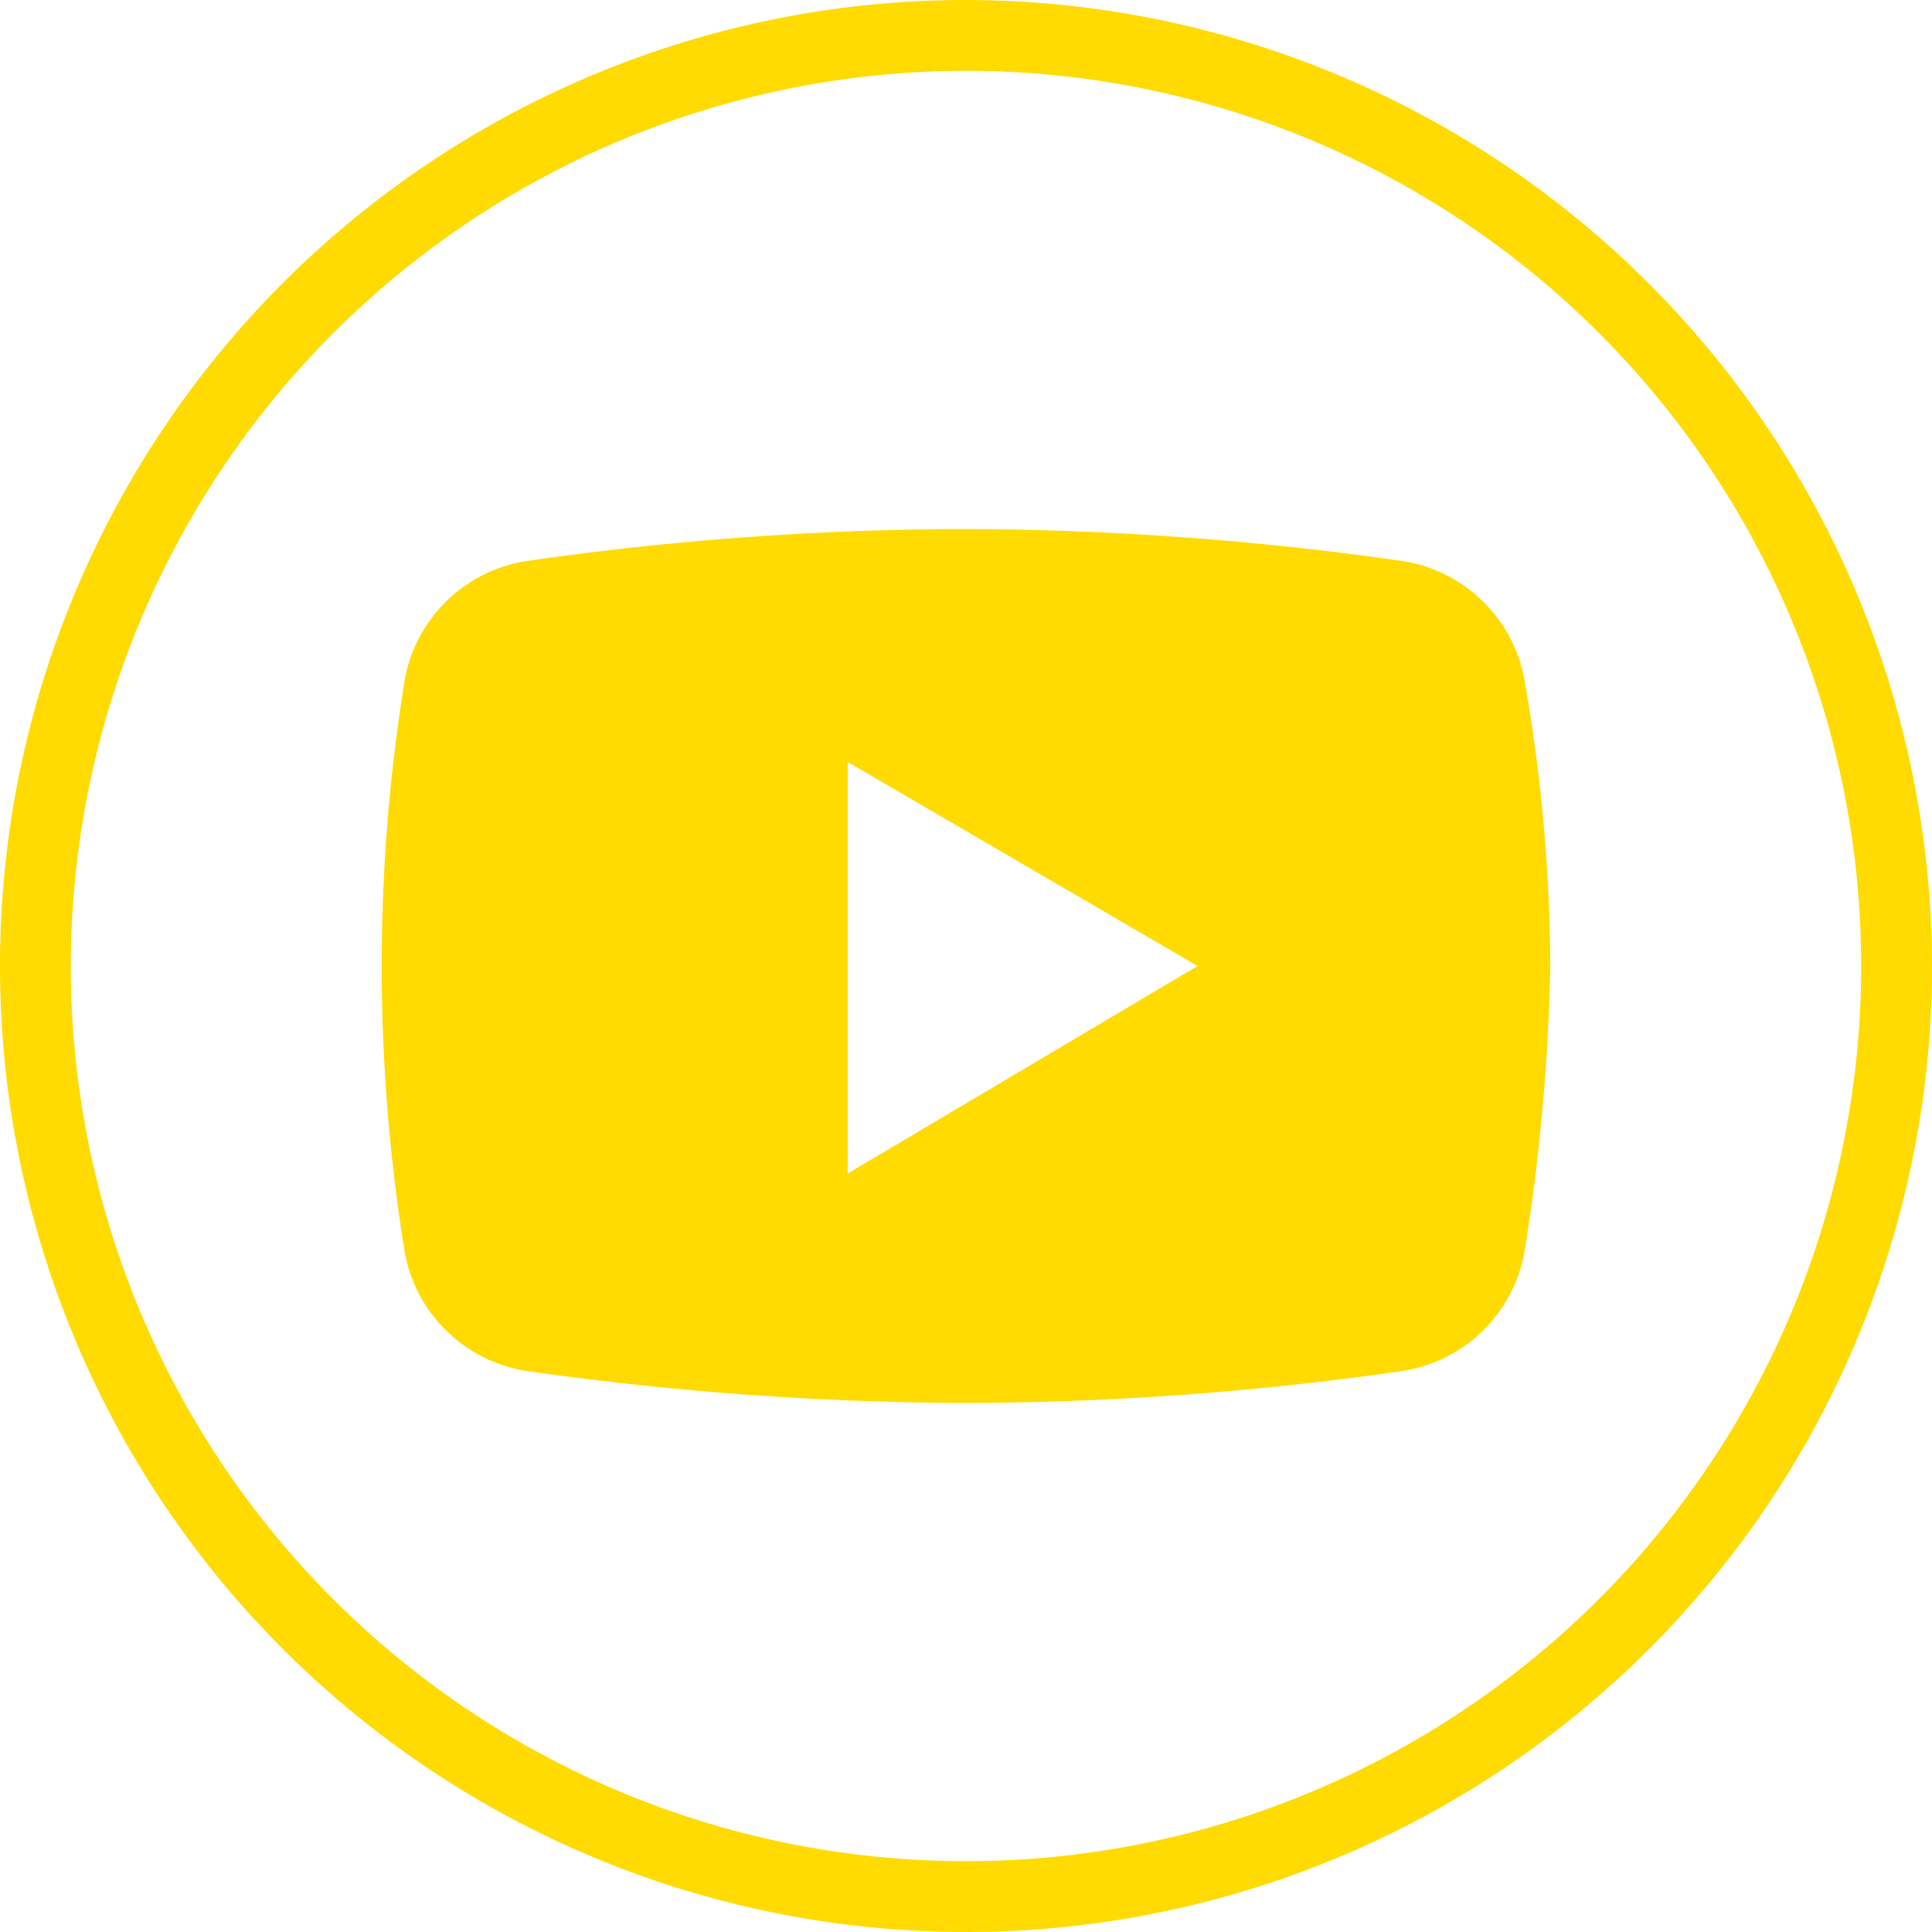
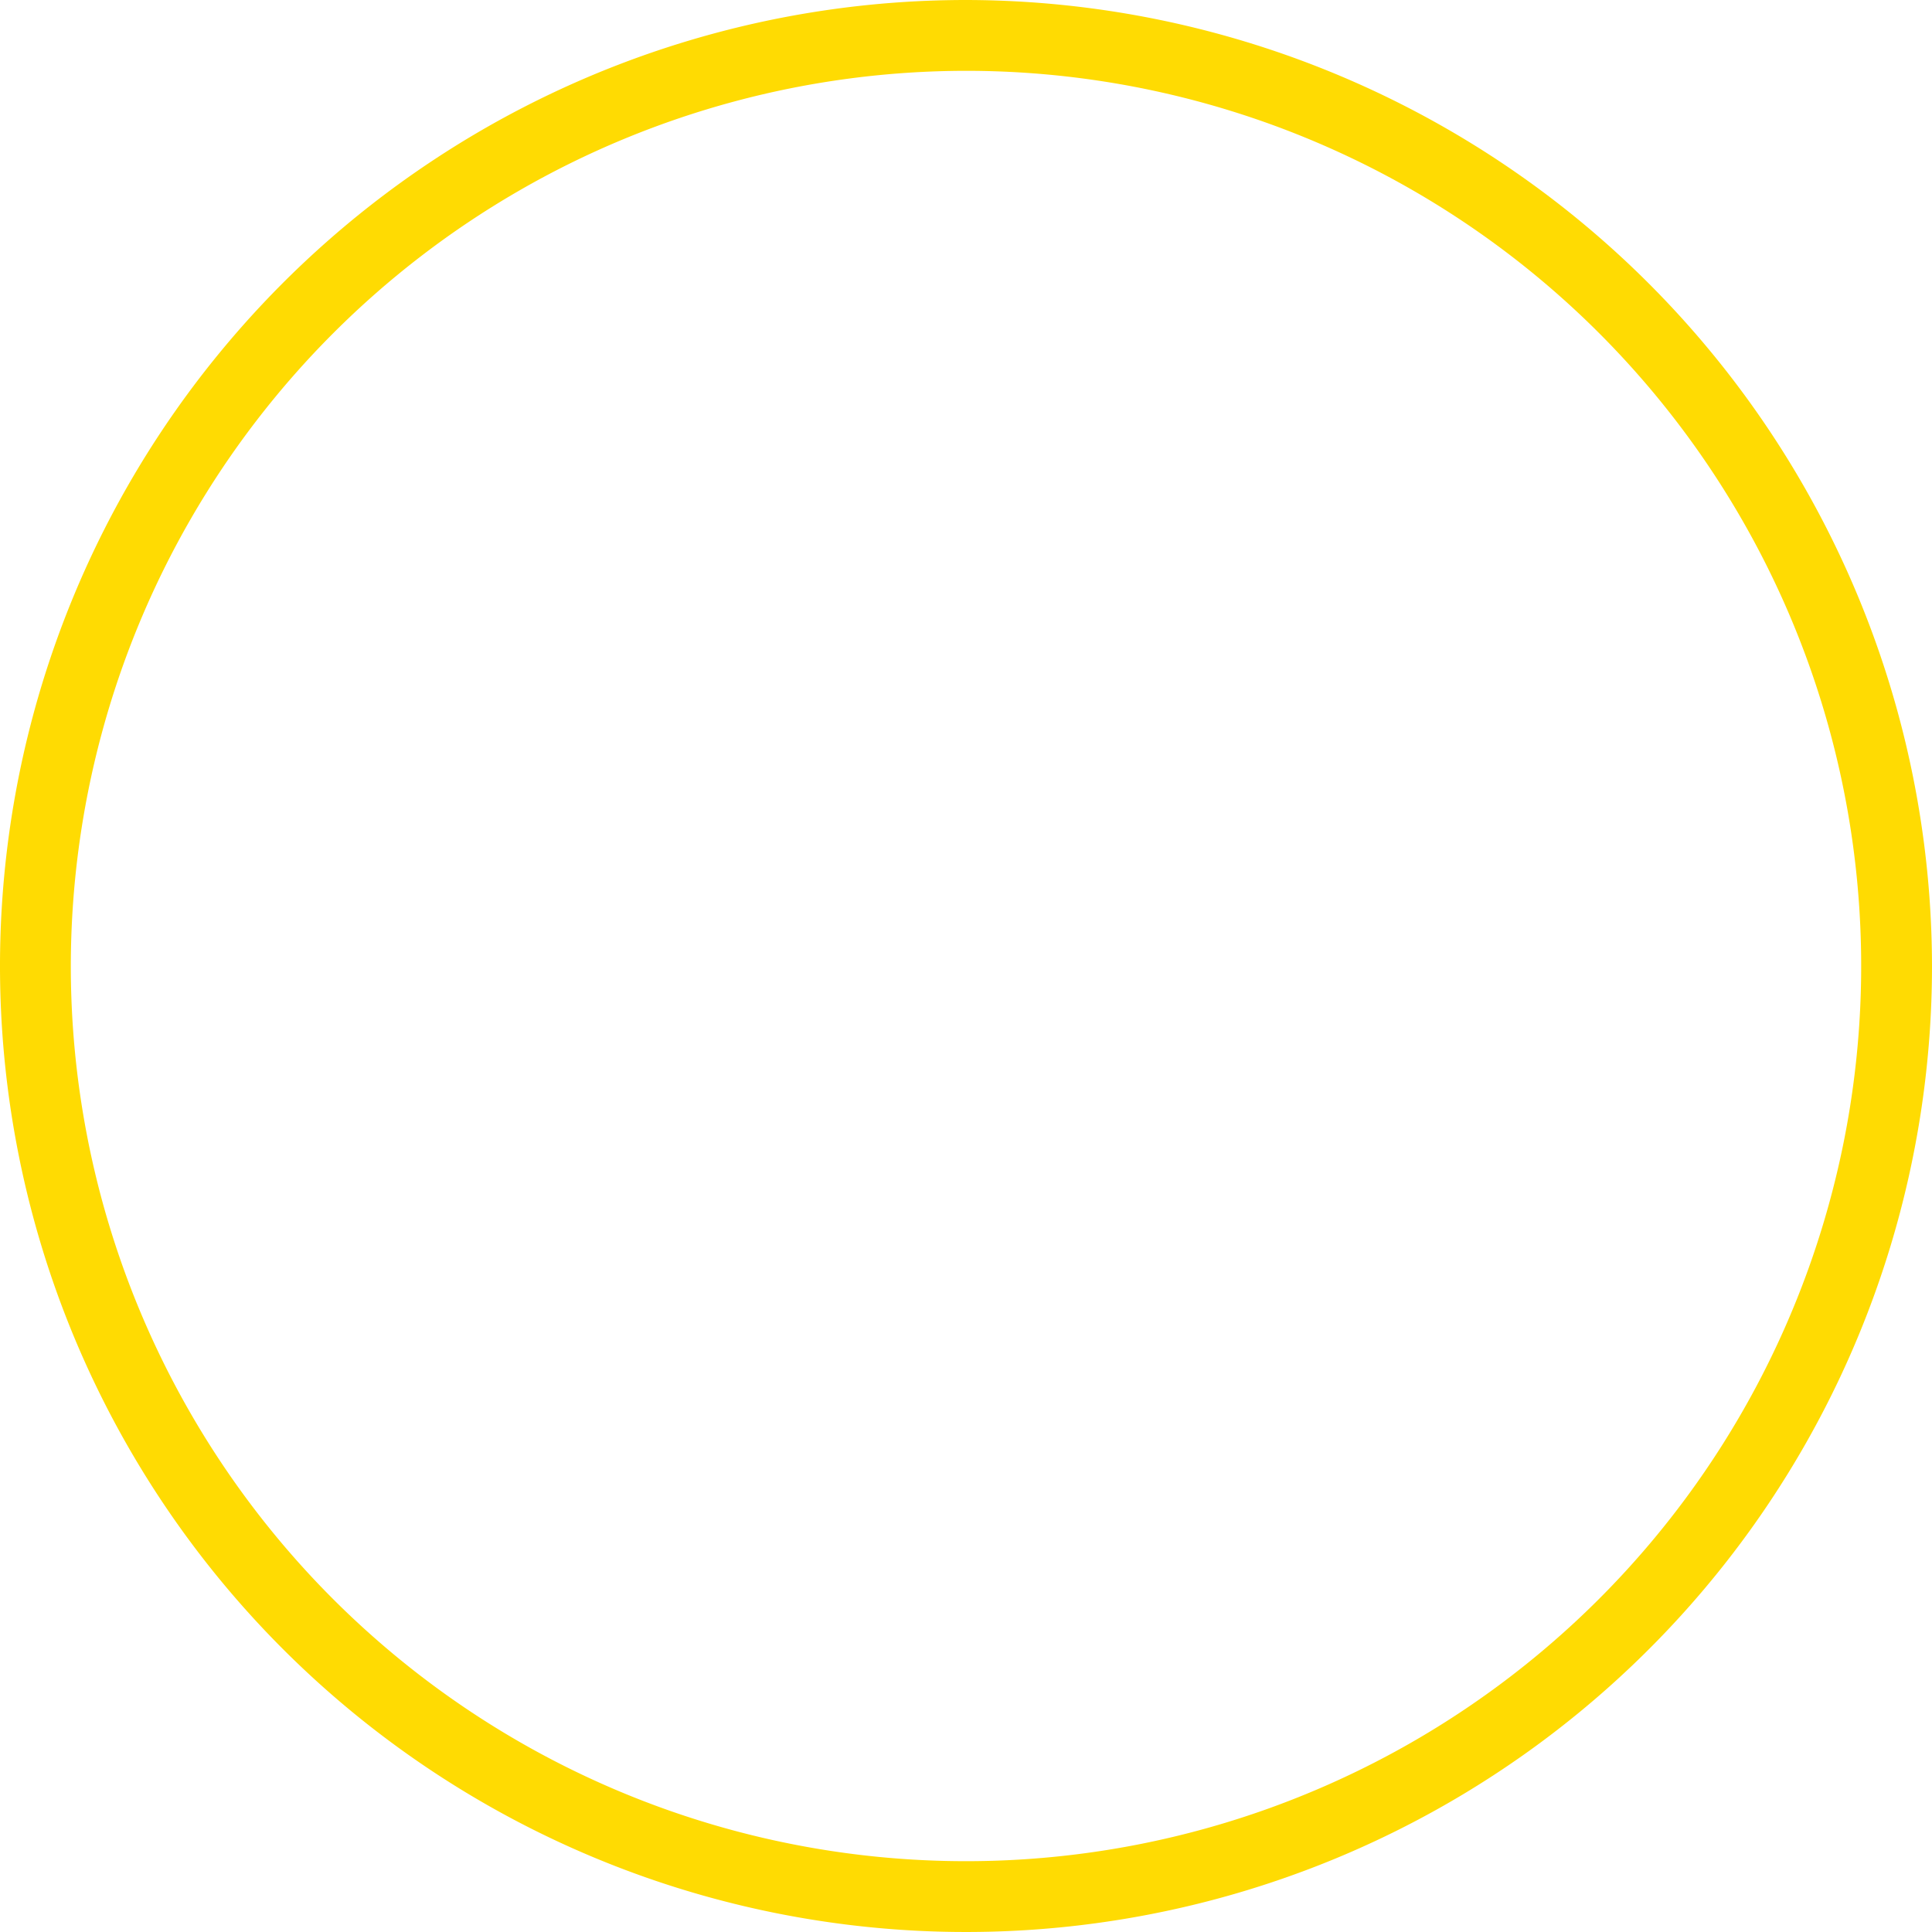
<svg xmlns="http://www.w3.org/2000/svg" viewBox="0 0 27.28 27.28">
  <defs>
    <style>.cls-1{fill:#ffdb02;}</style>
  </defs>
  <g id="Capa_2" data-name="Capa 2">
    <g id="YouTube">
-       <path class="cls-1" d="M21.52,9.57a2.07,2.07,0,0,0-1.73-1.65,44.26,44.26,0,0,0-6.17-.45,43.76,43.76,0,0,0-6.17.45A2.07,2.07,0,0,0,5.72,9.57a25.26,25.26,0,0,0,0,8.14,2.07,2.07,0,0,0,1.73,1.65,44.78,44.78,0,0,0,6.17.45,43.76,43.76,0,0,0,6.17-.45,2.07,2.07,0,0,0,1.73-1.65,28.59,28.59,0,0,0,.37-4.07A23.68,23.68,0,0,0,21.52,9.57Zm-9.55,7V10.76l4.94,2.88Z" />
      <path class="cls-1" d="M13.64,1A12.64,12.64,0,1,1,1,13.64,12.65,12.65,0,0,1,13.64,1m0-1A13.64,13.64,0,1,0,27.28,13.64,13.66,13.66,0,0,0,13.64,0Z" />
    </g>
  </g>
</svg>